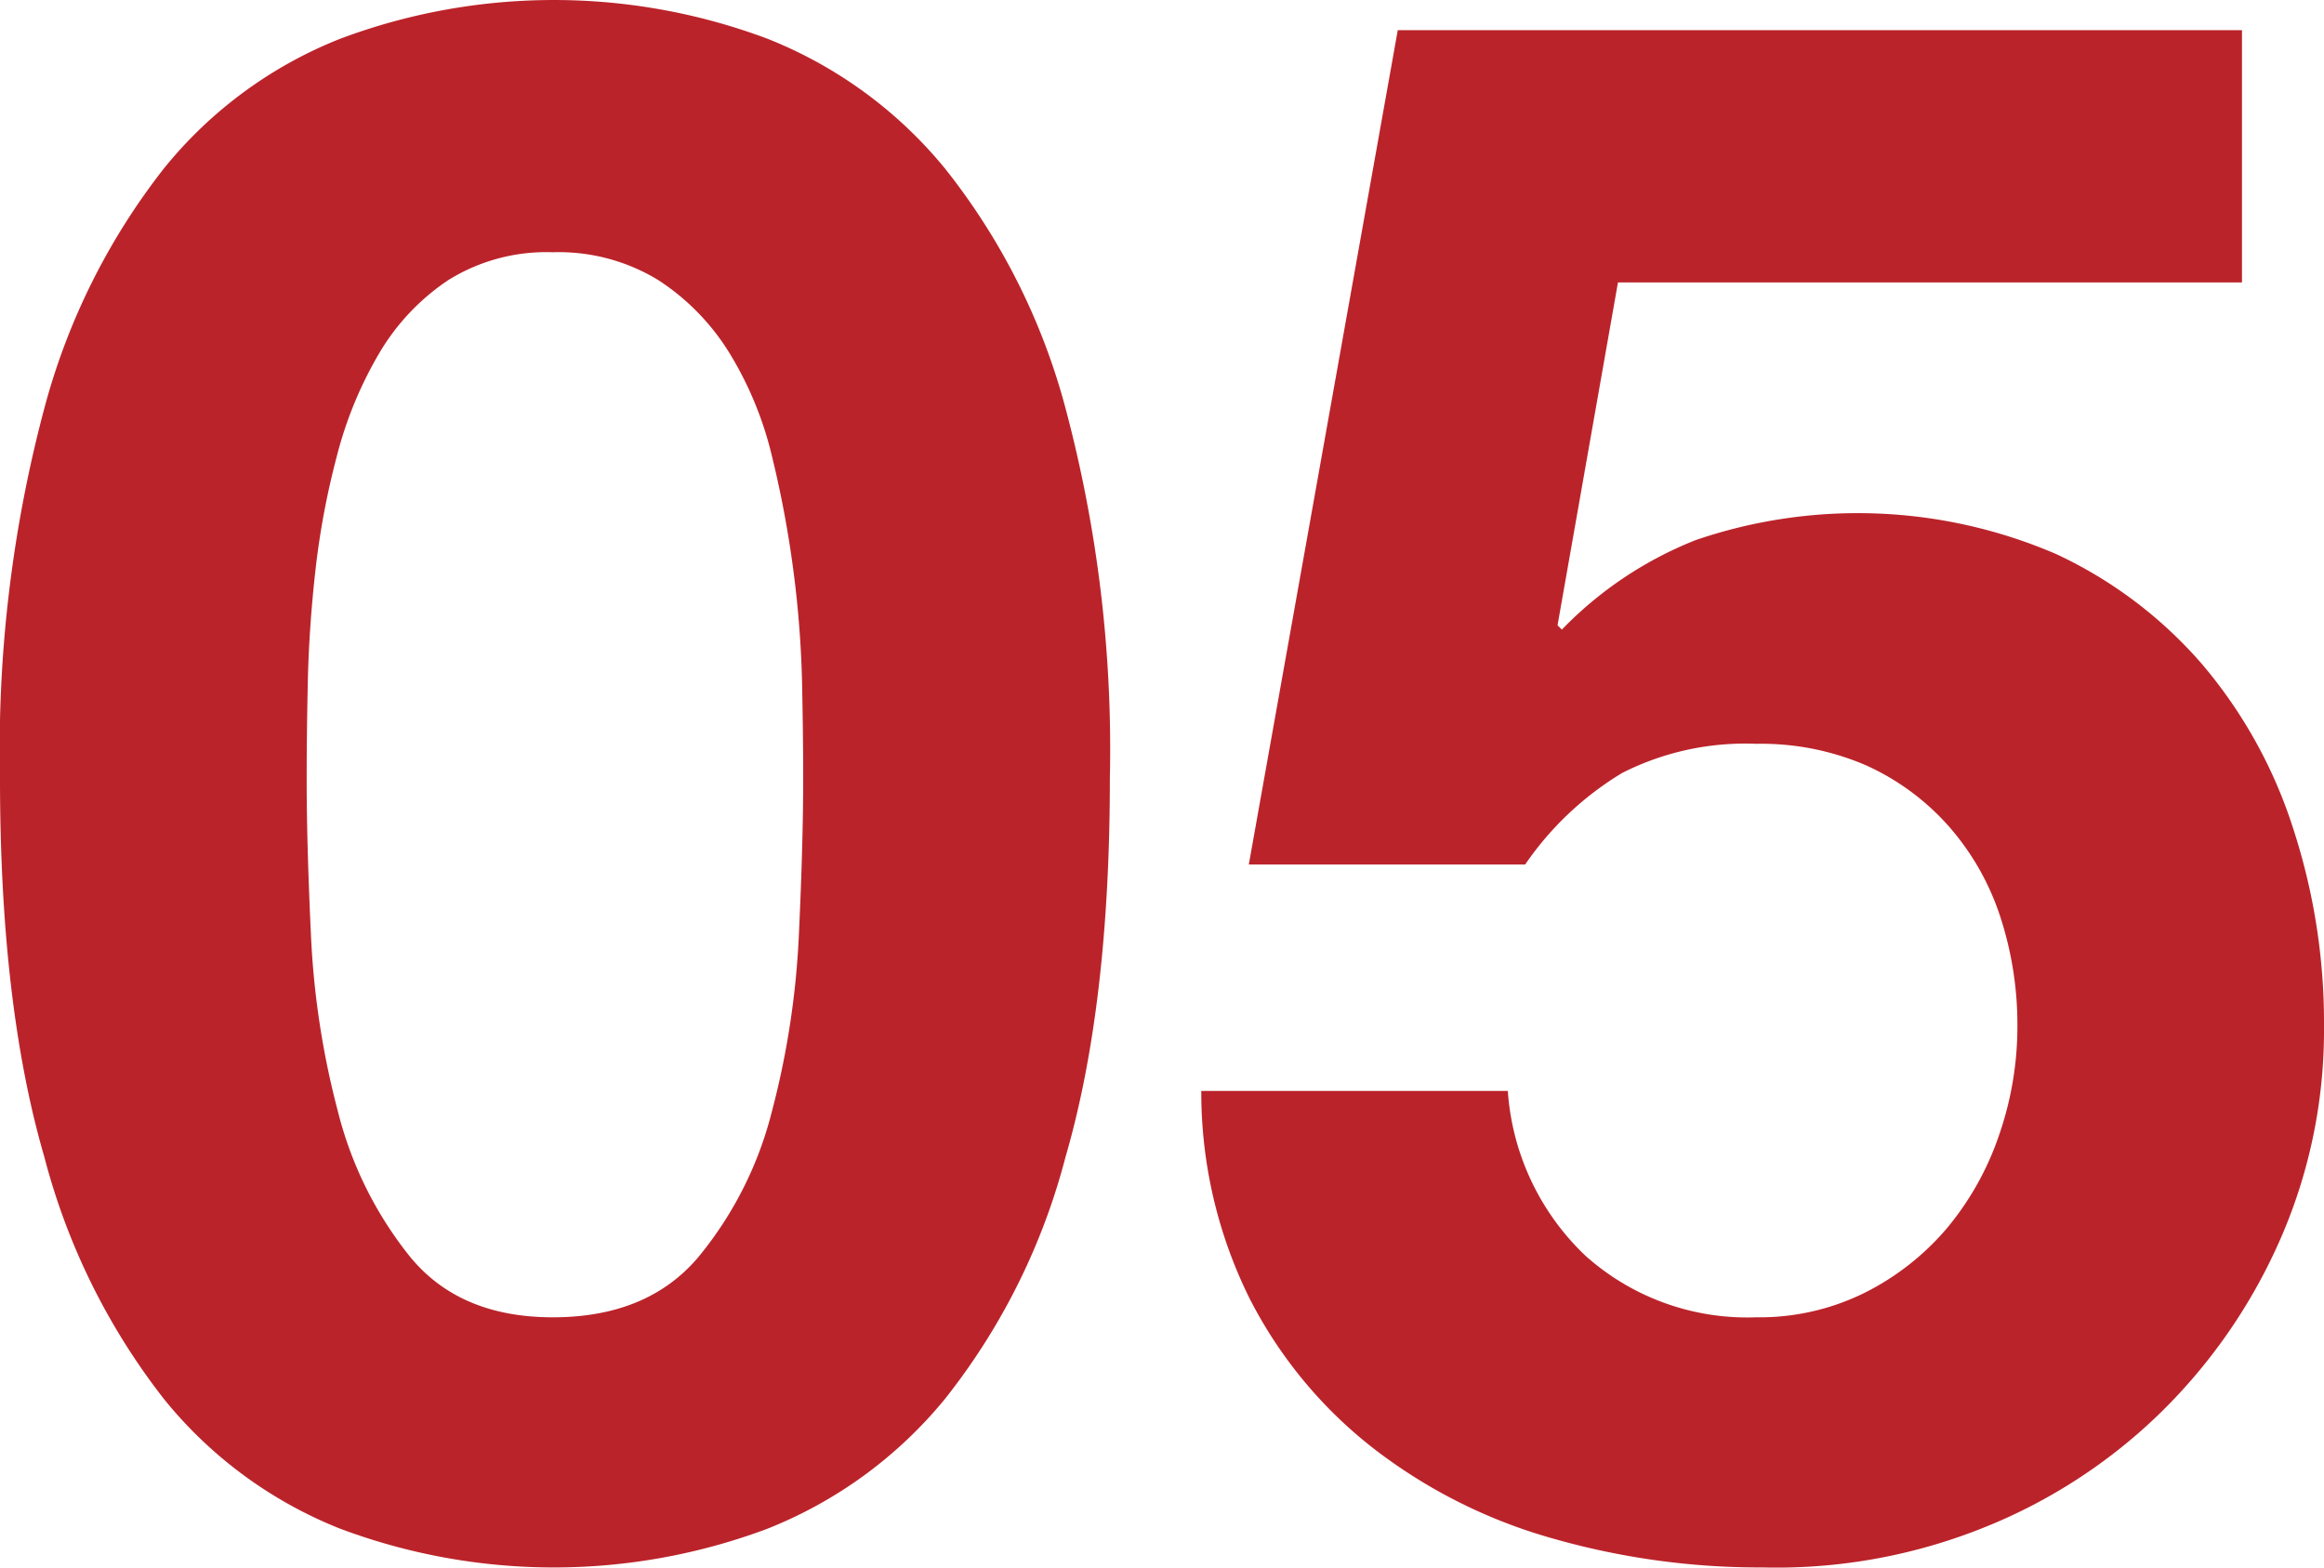
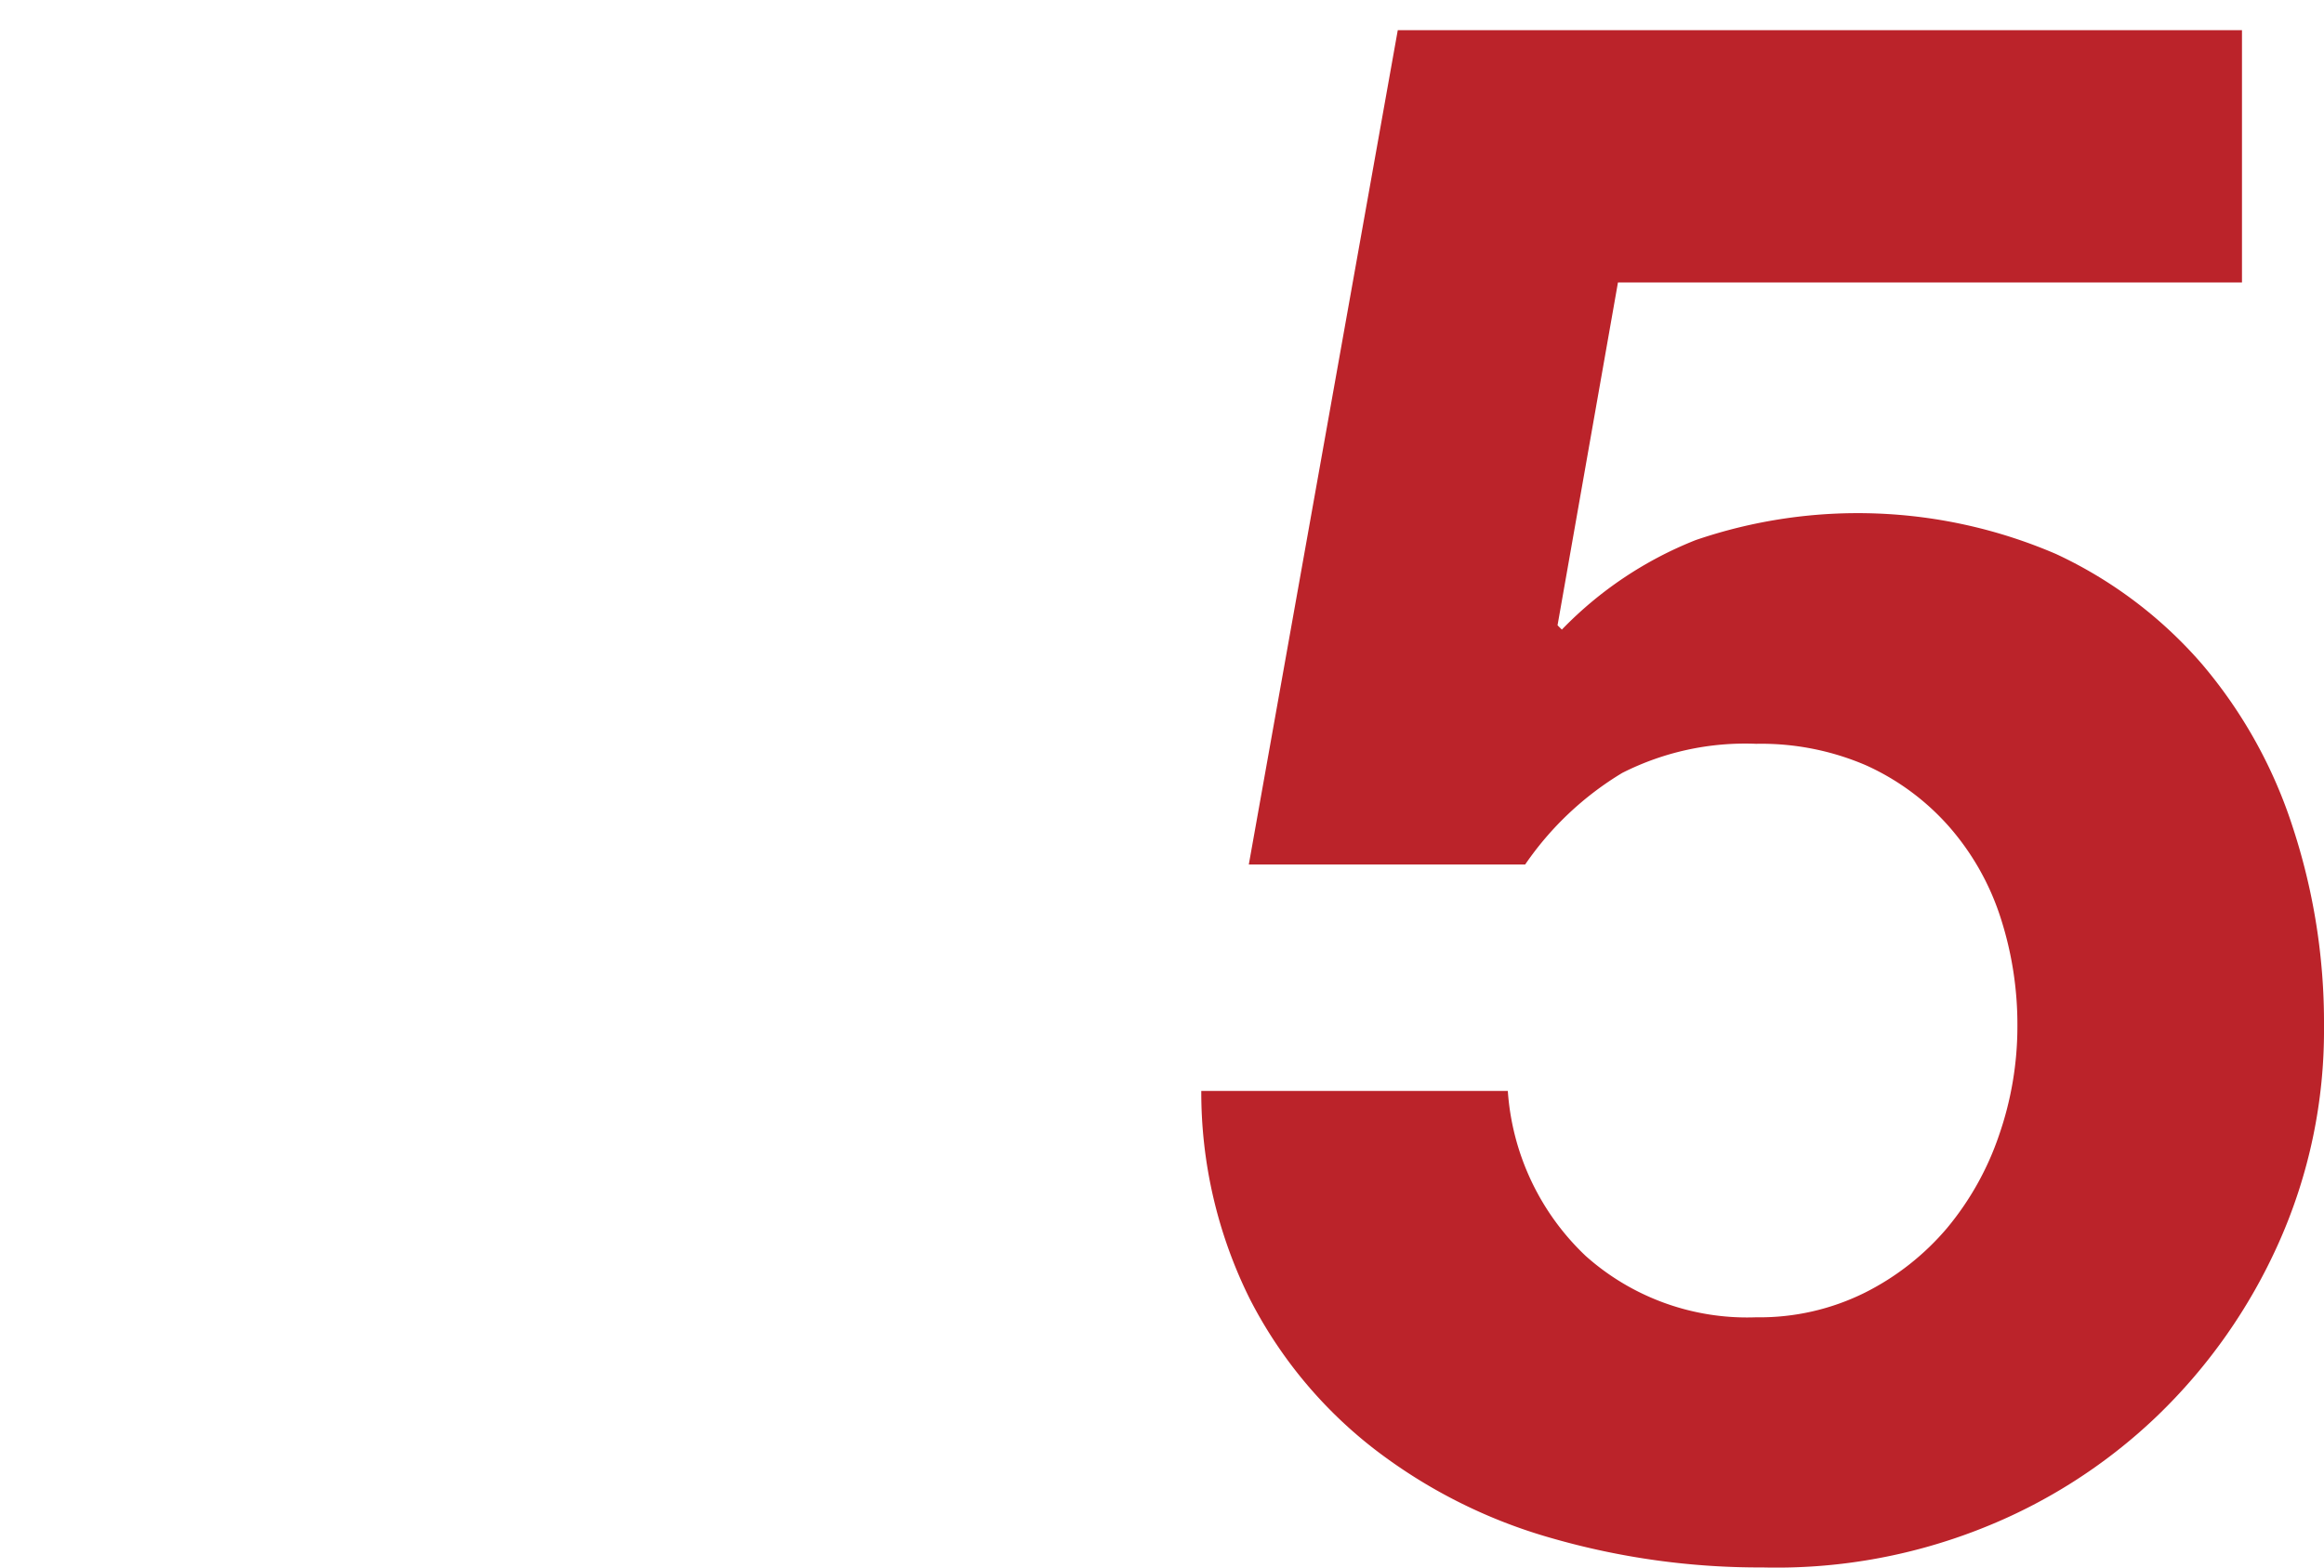
<svg xmlns="http://www.w3.org/2000/svg" id="グループ_3323" data-name="グループ 3323" width="126" height="85" viewBox="0 0 126 85">
  <g id="グループ_3321" data-name="グループ 3321">
-     <path id="パス_44018" data-name="パス 44018" d="M2662.406,3245.711a36.134,36.134,0,0,1,6.5-13.035,23.3,23.3,0,0,1,9.538-7.014,32.984,32.984,0,0,1,23.18,0,23.72,23.72,0,0,1,9.6,7.014,35.529,35.529,0,0,1,6.555,13.035,71.781,71.781,0,0,1,2.4,20.052q0,12.271-2.4,20.517a35.474,35.474,0,0,1-6.555,13.153,23.757,23.757,0,0,1-9.6,7.016,32.977,32.977,0,0,1-23.18,0,23.336,23.336,0,0,1-9.538-7.016,36.073,36.073,0,0,1-6.5-13.153q-2.4-8.24-2.4-20.517A71.818,71.818,0,0,1,2662.406,3245.711Zm14.458,28.528a45.409,45.409,0,0,0,1.462,9.586,20.567,20.567,0,0,0,3.921,7.892q2.689,3.271,7.727,3.272,5.144,0,7.9-3.272a20.116,20.116,0,0,0,3.982-7.892,45.535,45.535,0,0,0,1.463-9.586q.232-4.969.234-8.476,0-2.108-.059-5.086a56.839,56.839,0,0,0-.468-6.141,57.781,57.781,0,0,0-1.17-6.254,19.153,19.153,0,0,0-2.282-5.549,12.574,12.574,0,0,0-3.863-3.978,10.355,10.355,0,0,0-5.734-1.519,10.047,10.047,0,0,0-5.679,1.519,12.237,12.237,0,0,0-3.745,3.978,21.472,21.472,0,0,0-2.282,5.549,42.918,42.918,0,0,0-1.169,6.254q-.352,3.162-.41,6.141c-.043,1.987-.059,3.681-.059,5.086Q2676.63,3269.27,2676.864,3274.239Z" transform="translate(-2660.006 -3223.558)" fill="#bb232a" />
-   </g>
+     </g>
  <g id="グループ_3322" data-name="グループ 3322" transform="translate(65.131 1.636)">
    <path id="パス_44019" data-name="パス 44019" d="M2708.005,3237.879l-3.276,18.59.234.234a20.665,20.665,0,0,1,7.259-4.855,27.167,27.167,0,0,1,19.545.761,23.674,23.674,0,0,1,7.9,5.962,25.938,25.938,0,0,1,4.917,8.829,33.954,33.954,0,0,1,1.7,10.814,28.211,28.211,0,0,1-2.458,11.748,29.967,29.967,0,0,1-6.617,9.41,29.289,29.289,0,0,1-9.655,6.137,30.148,30.148,0,0,1-11.708,2.048,40.74,40.74,0,0,1-11.411-1.58,28.456,28.456,0,0,1-9.655-4.851,24.273,24.273,0,0,1-6.734-8.127,25.129,25.129,0,0,1-2.632-11.28h16.619a13.6,13.6,0,0,0,4.216,8.942,13.143,13.143,0,0,0,9.248,3.332,12.812,12.812,0,0,0,5.911-1.343,14.149,14.149,0,0,0,4.449-3.507,15.8,15.8,0,0,0,2.81-5.029,17.949,17.949,0,0,0,.994-5.9,18.806,18.806,0,0,0-.936-5.965,14,14,0,0,0-2.81-4.91,13.3,13.3,0,0,0-4.452-3.273,14.355,14.355,0,0,0-5.967-1.17,14.743,14.743,0,0,0-7.258,1.578,17.026,17.026,0,0,0-5.266,4.969H2687.99l8.077-45.244h45.77v13.68Z" transform="translate(-2685.415 -3224.199)" fill="#bb232a" />
  </g>
</svg>